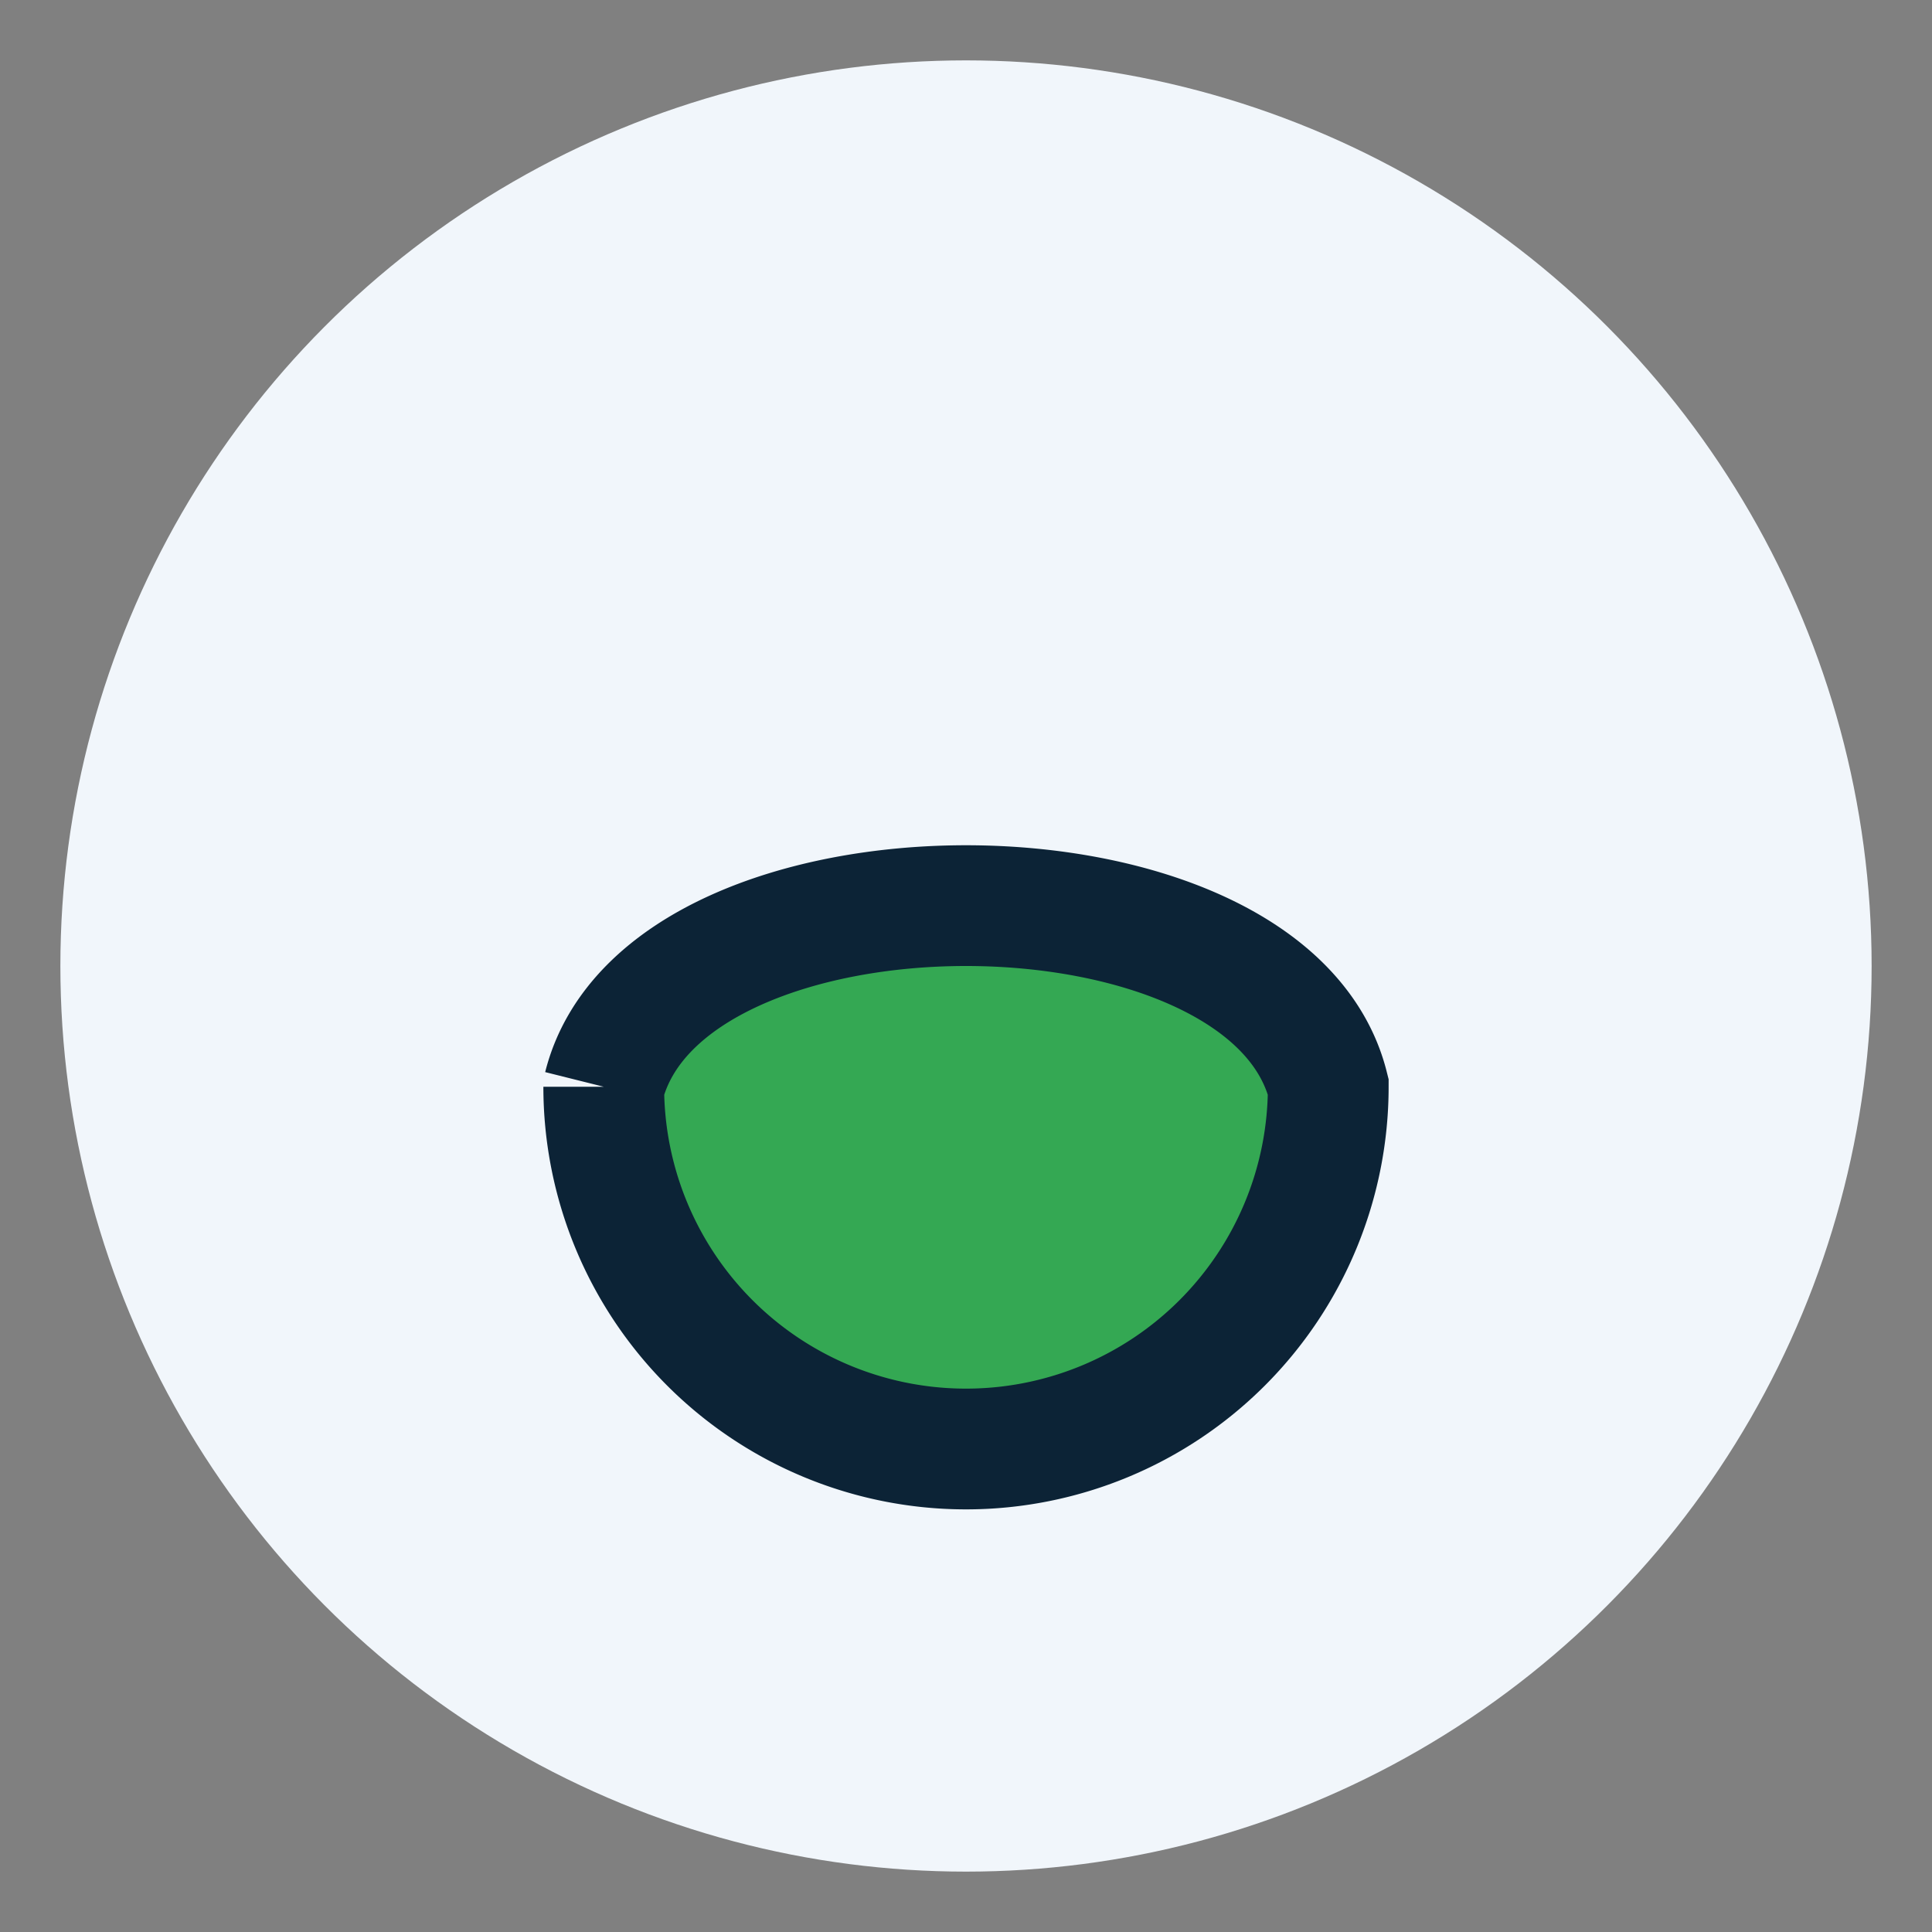
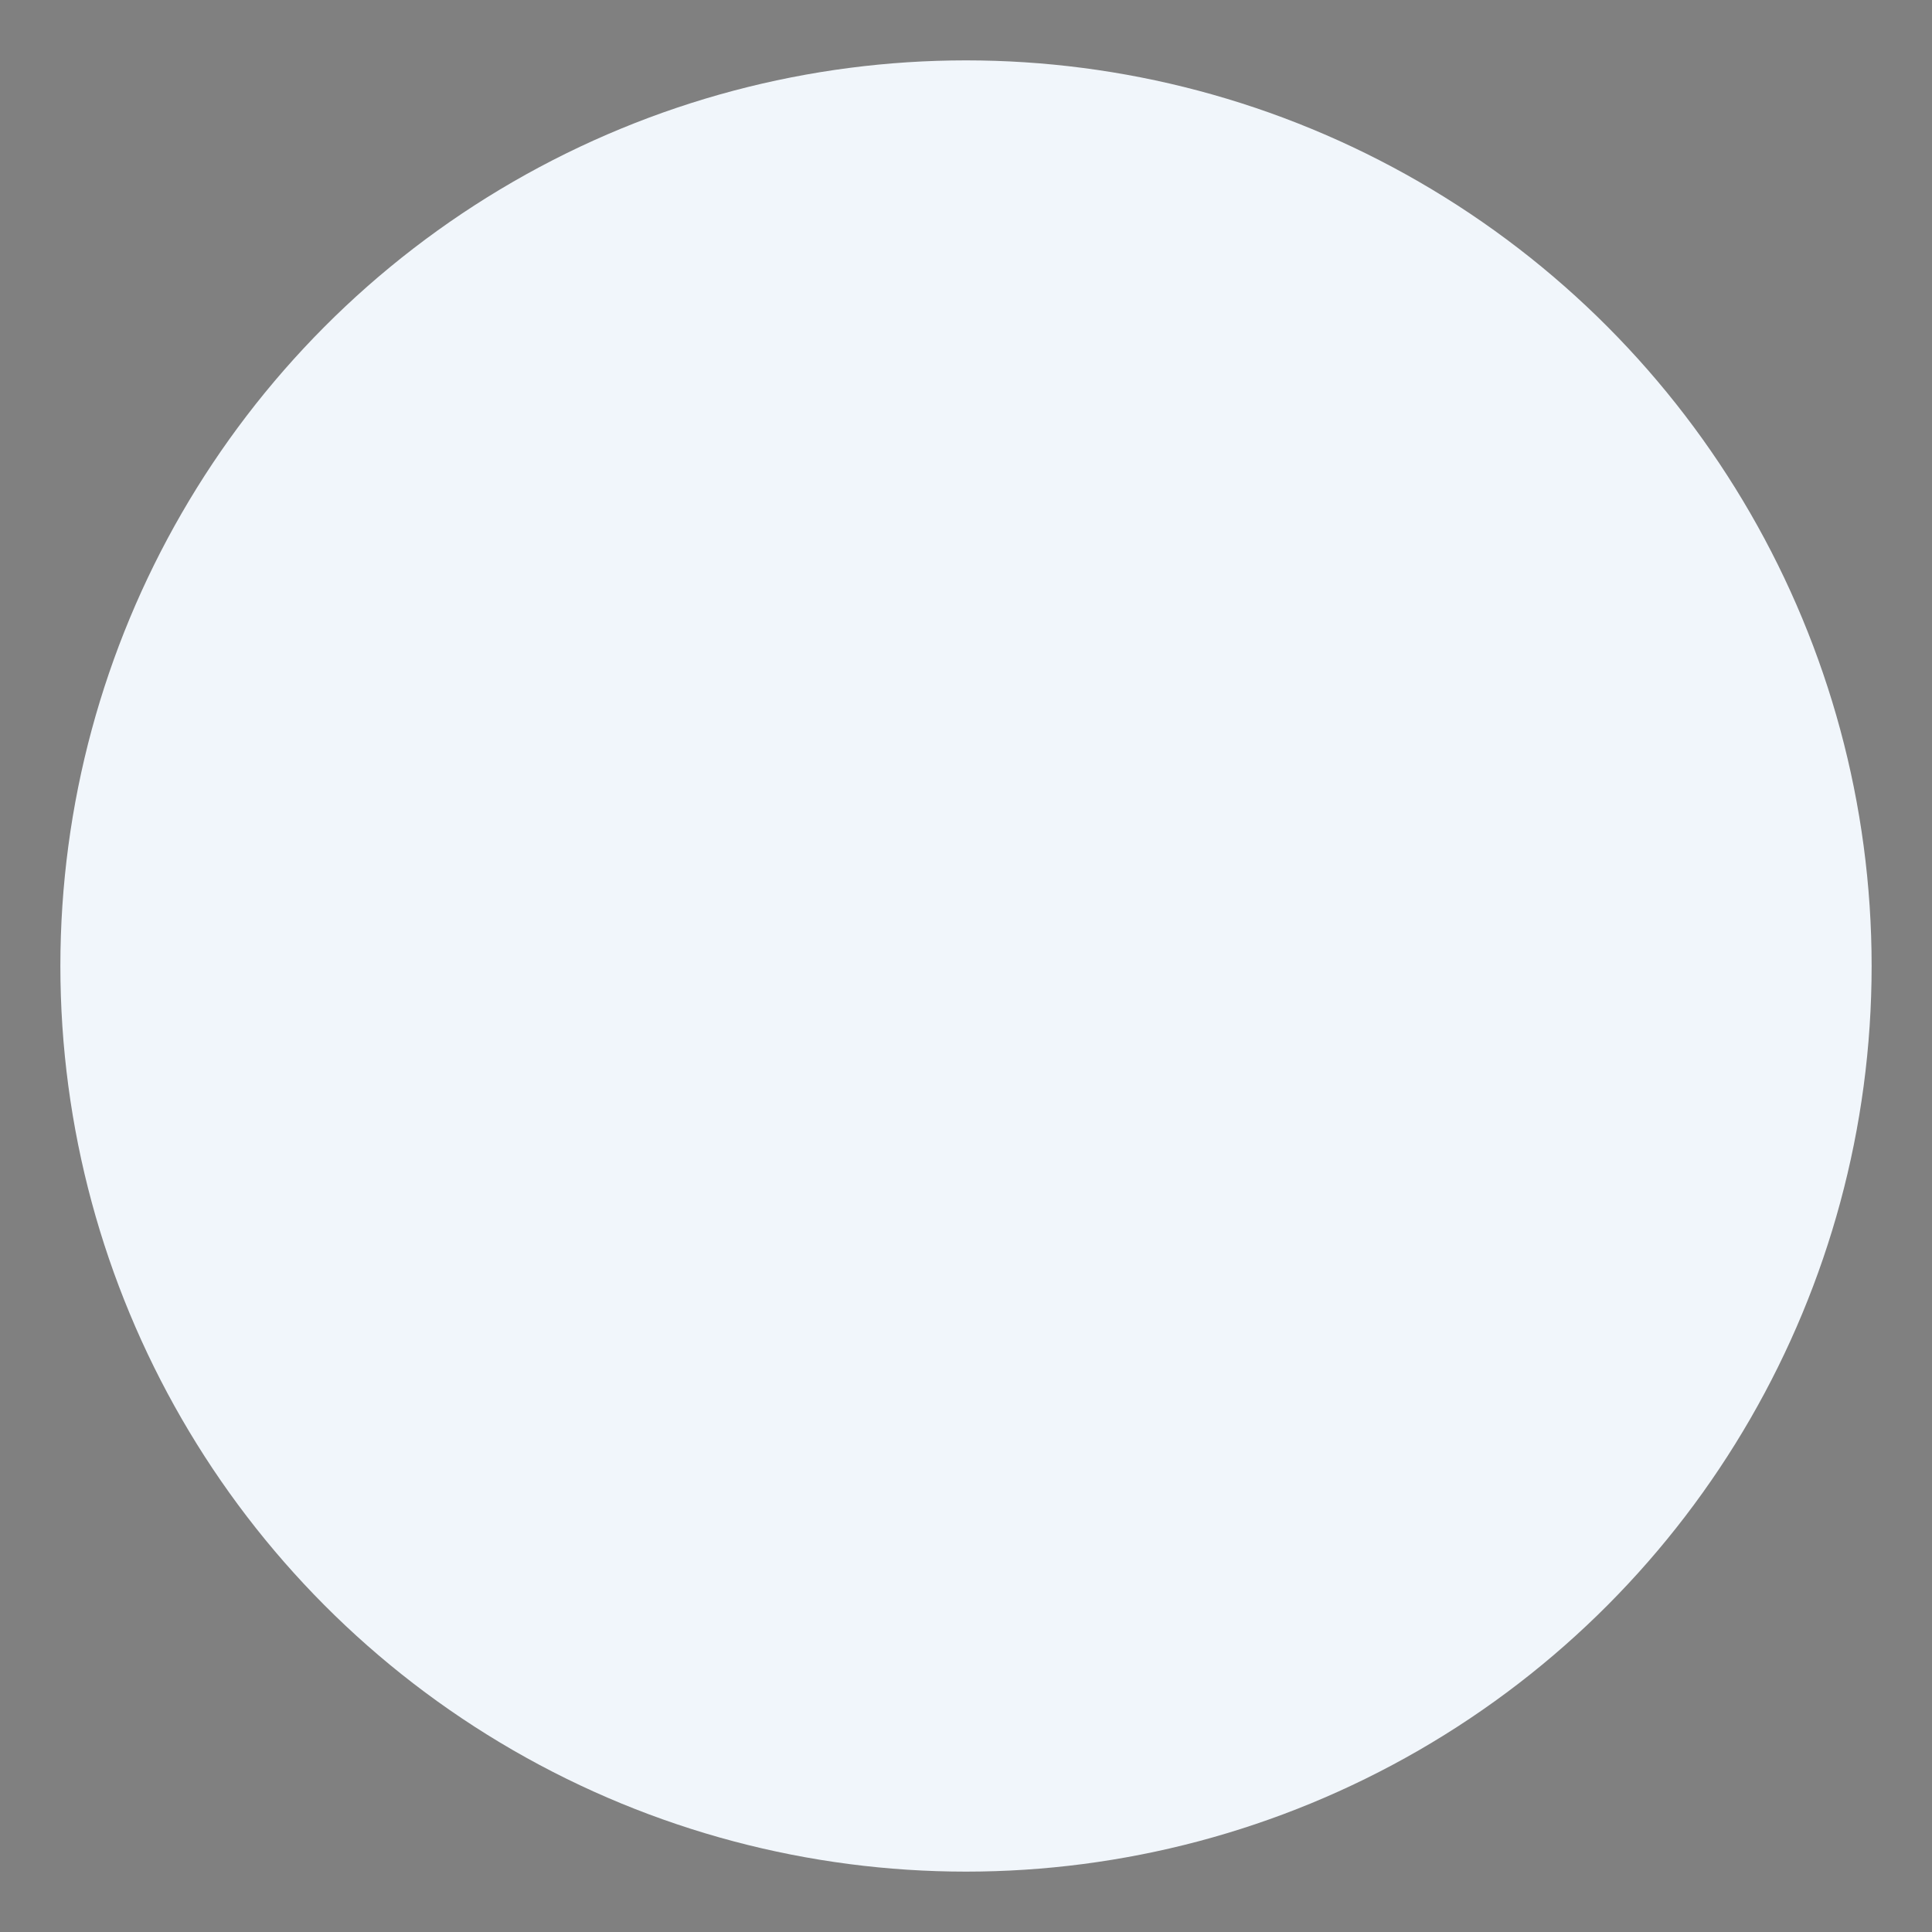
<svg xmlns="http://www.w3.org/2000/svg" viewBox="0 0 32 32" width="32" height="32">
  <rect x="0" y="0" width="32" height="32" fill="#808080" stroke="none" />
  <circle cx="16" cy="16" r="15" fill="#F1F6FB" />
-   <path d="M10 18c1-4 11-4 12 0a5 5 0 0 1-12 0" stroke="#0C2336" stroke-width="2" fill="#34A853" />
</svg>